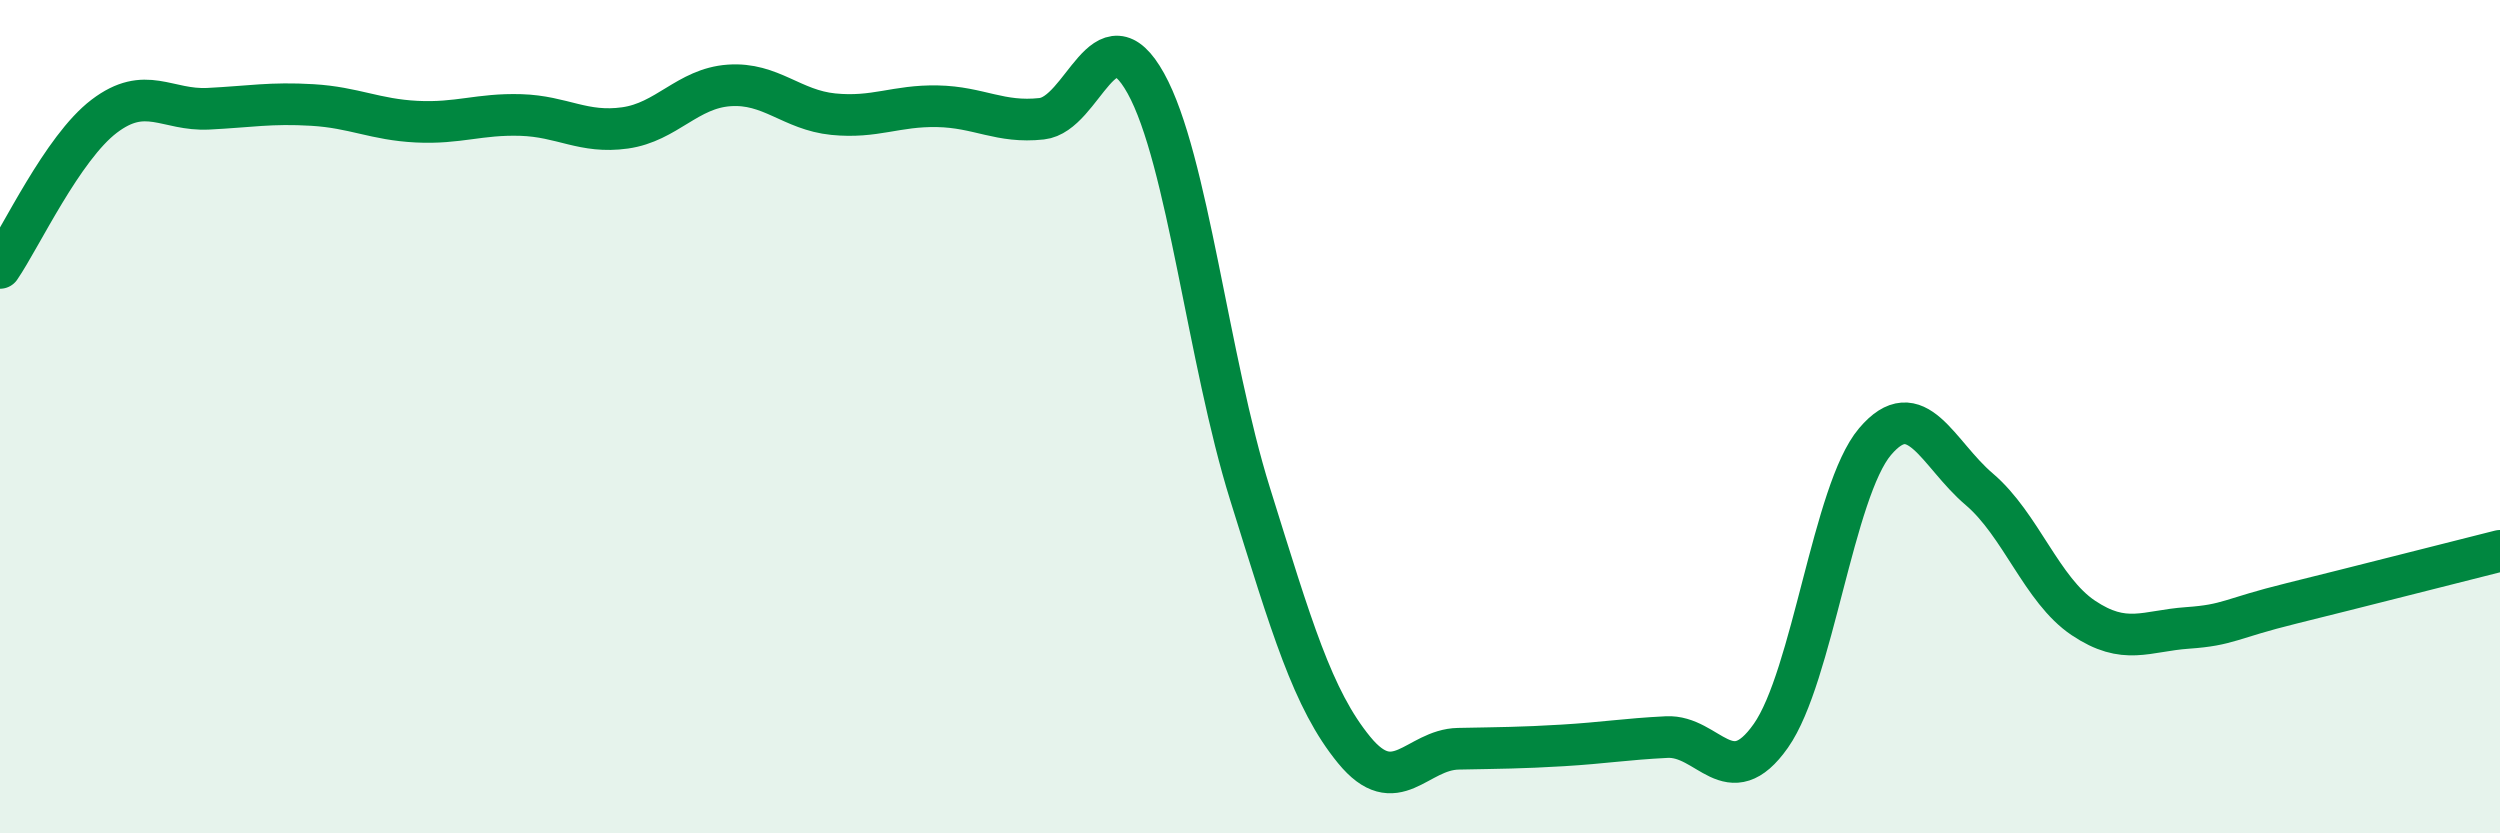
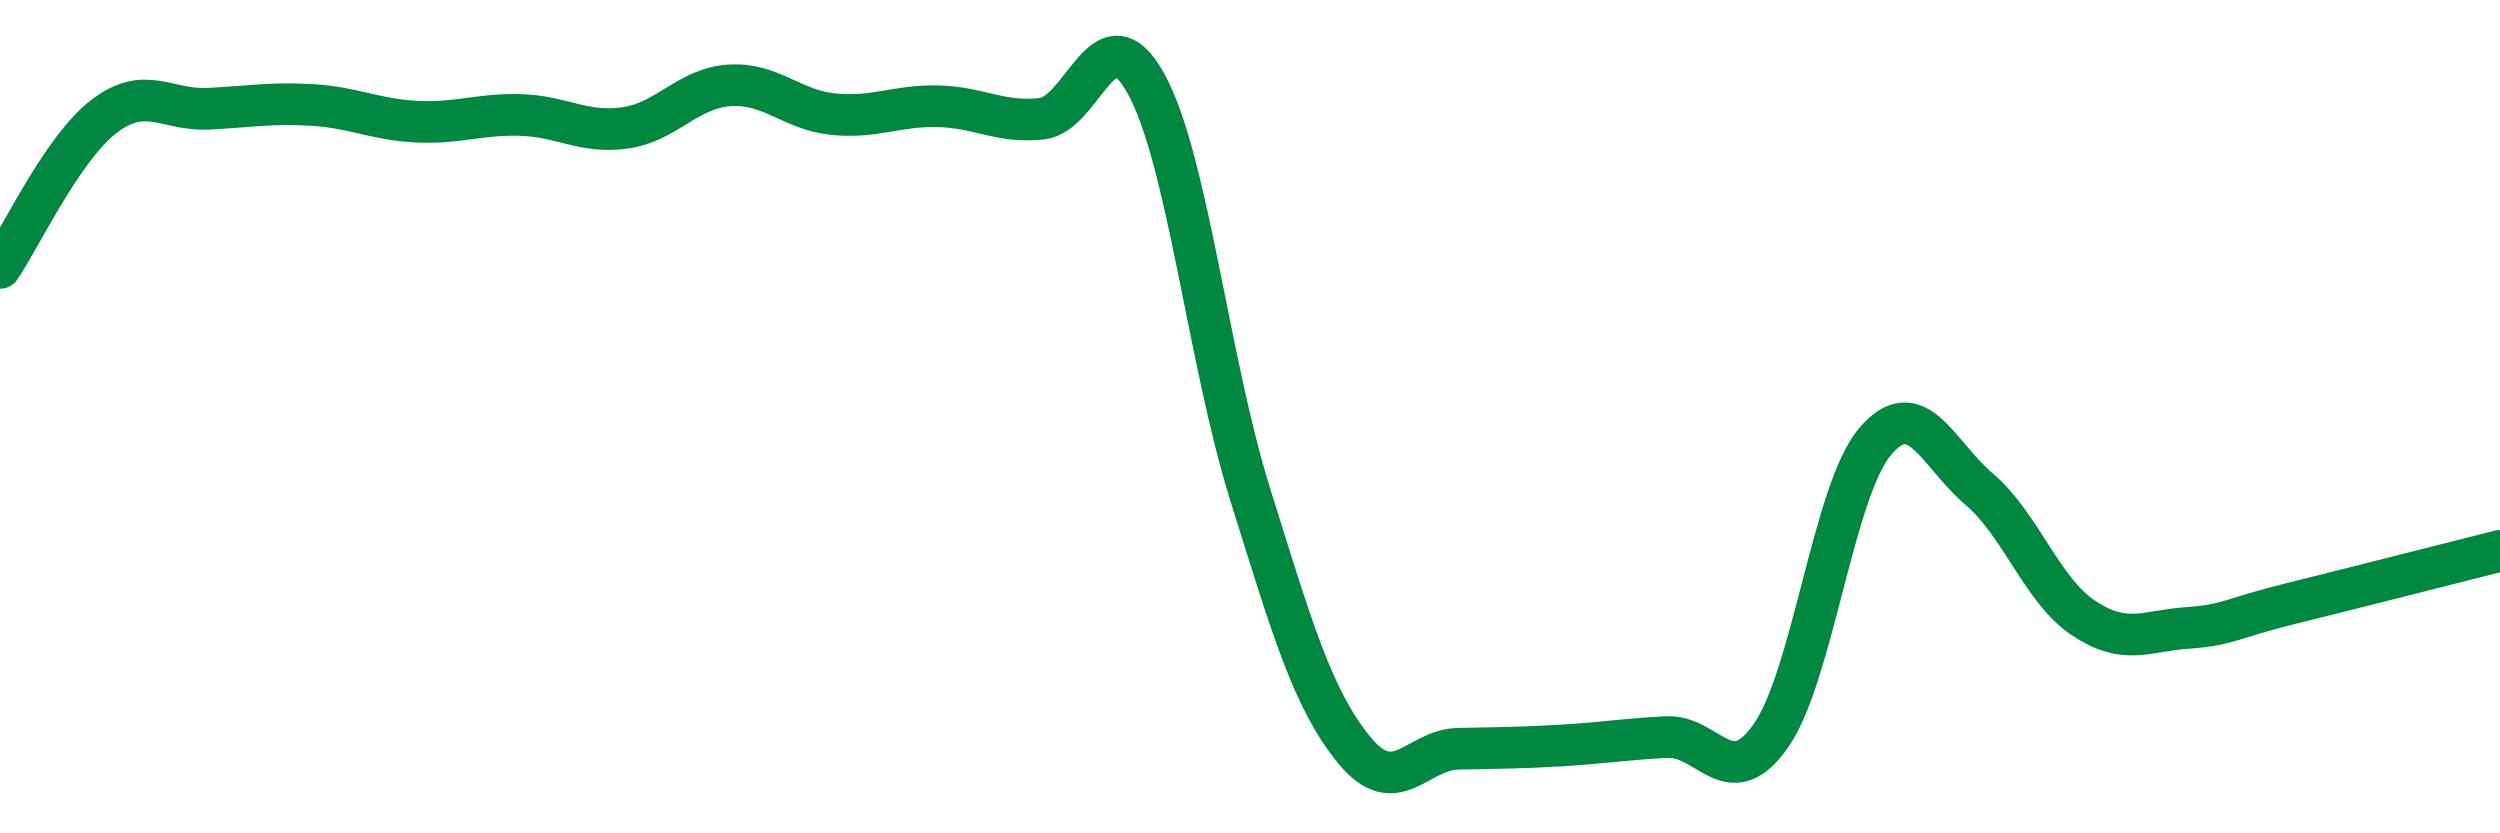
<svg xmlns="http://www.w3.org/2000/svg" width="60" height="20" viewBox="0 0 60 20">
-   <path d="M 0,6.43 C 0.5,5.7 1.5,3.55 2.5,2.79 C 3.5,2.03 4,2.66 5,2.61 C 6,2.56 6.5,2.46 7.5,2.52 C 8.5,2.58 9,2.87 10,2.92 C 11,2.97 11.5,2.73 12.5,2.76 C 13.5,2.79 14,3.21 15,3.07 C 16,2.93 16.5,2.12 17.5,2.05 C 18.5,1.98 19,2.64 20,2.74 C 21,2.84 21.5,2.53 22.5,2.55 C 23.5,2.57 24,2.96 25,2.85 C 26,2.74 26.5,0.2 27.5,2 C 28.5,3.8 29,8.65 30,11.85 C 31,15.05 31.5,16.78 32.5,18 C 33.5,19.22 34,17.99 35,17.97 C 36,17.95 36.5,17.95 37.5,17.89 C 38.5,17.83 39,17.74 40,17.69 C 41,17.64 41.5,19.08 42.5,17.66 C 43.5,16.24 44,11.78 45,10.6 C 46,9.42 46.5,10.89 47.5,11.74 C 48.5,12.59 49,14.16 50,14.83 C 51,15.5 51.5,15.14 52.5,15.07 C 53.5,15 53.5,14.85 55,14.48 C 56.5,14.11 59,13.47 60,13.22L60 20L0 20Z" fill="#008740" opacity="0.1" stroke-linecap="round" stroke-linejoin="round" />
  <path d="M 0,6.43 C 0.5,5.7 1.5,3.55 2.5,2.79 C 3.5,2.03 4,2.66 5,2.61 C 6,2.56 6.5,2.46 7.5,2.52 C 8.5,2.58 9,2.87 10,2.92 C 11,2.97 11.5,2.73 12.5,2.76 C 13.5,2.79 14,3.21 15,3.07 C 16,2.93 16.5,2.12 17.5,2.05 C 18.5,1.98 19,2.64 20,2.74 C 21,2.84 21.5,2.53 22.5,2.55 C 23.5,2.57 24,2.96 25,2.85 C 26,2.74 26.5,0.2 27.5,2 C 28.5,3.8 29,8.65 30,11.85 C 31,15.05 31.5,16.78 32.5,18 C 33.5,19.22 34,17.99 35,17.97 C 36,17.95 36.5,17.95 37.5,17.89 C 38.5,17.83 39,17.74 40,17.69 C 41,17.64 41.5,19.08 42.5,17.66 C 43.5,16.24 44,11.78 45,10.6 C 46,9.42 46.5,10.89 47.5,11.74 C 48.5,12.59 49,14.16 50,14.83 C 51,15.5 51.5,15.14 52.5,15.07 C 53.5,15 53.5,14.85 55,14.48 C 56.5,14.11 59,13.47 60,13.22" stroke="#008740" stroke-width="1" fill="none" stroke-linecap="round" stroke-linejoin="round" />
</svg>